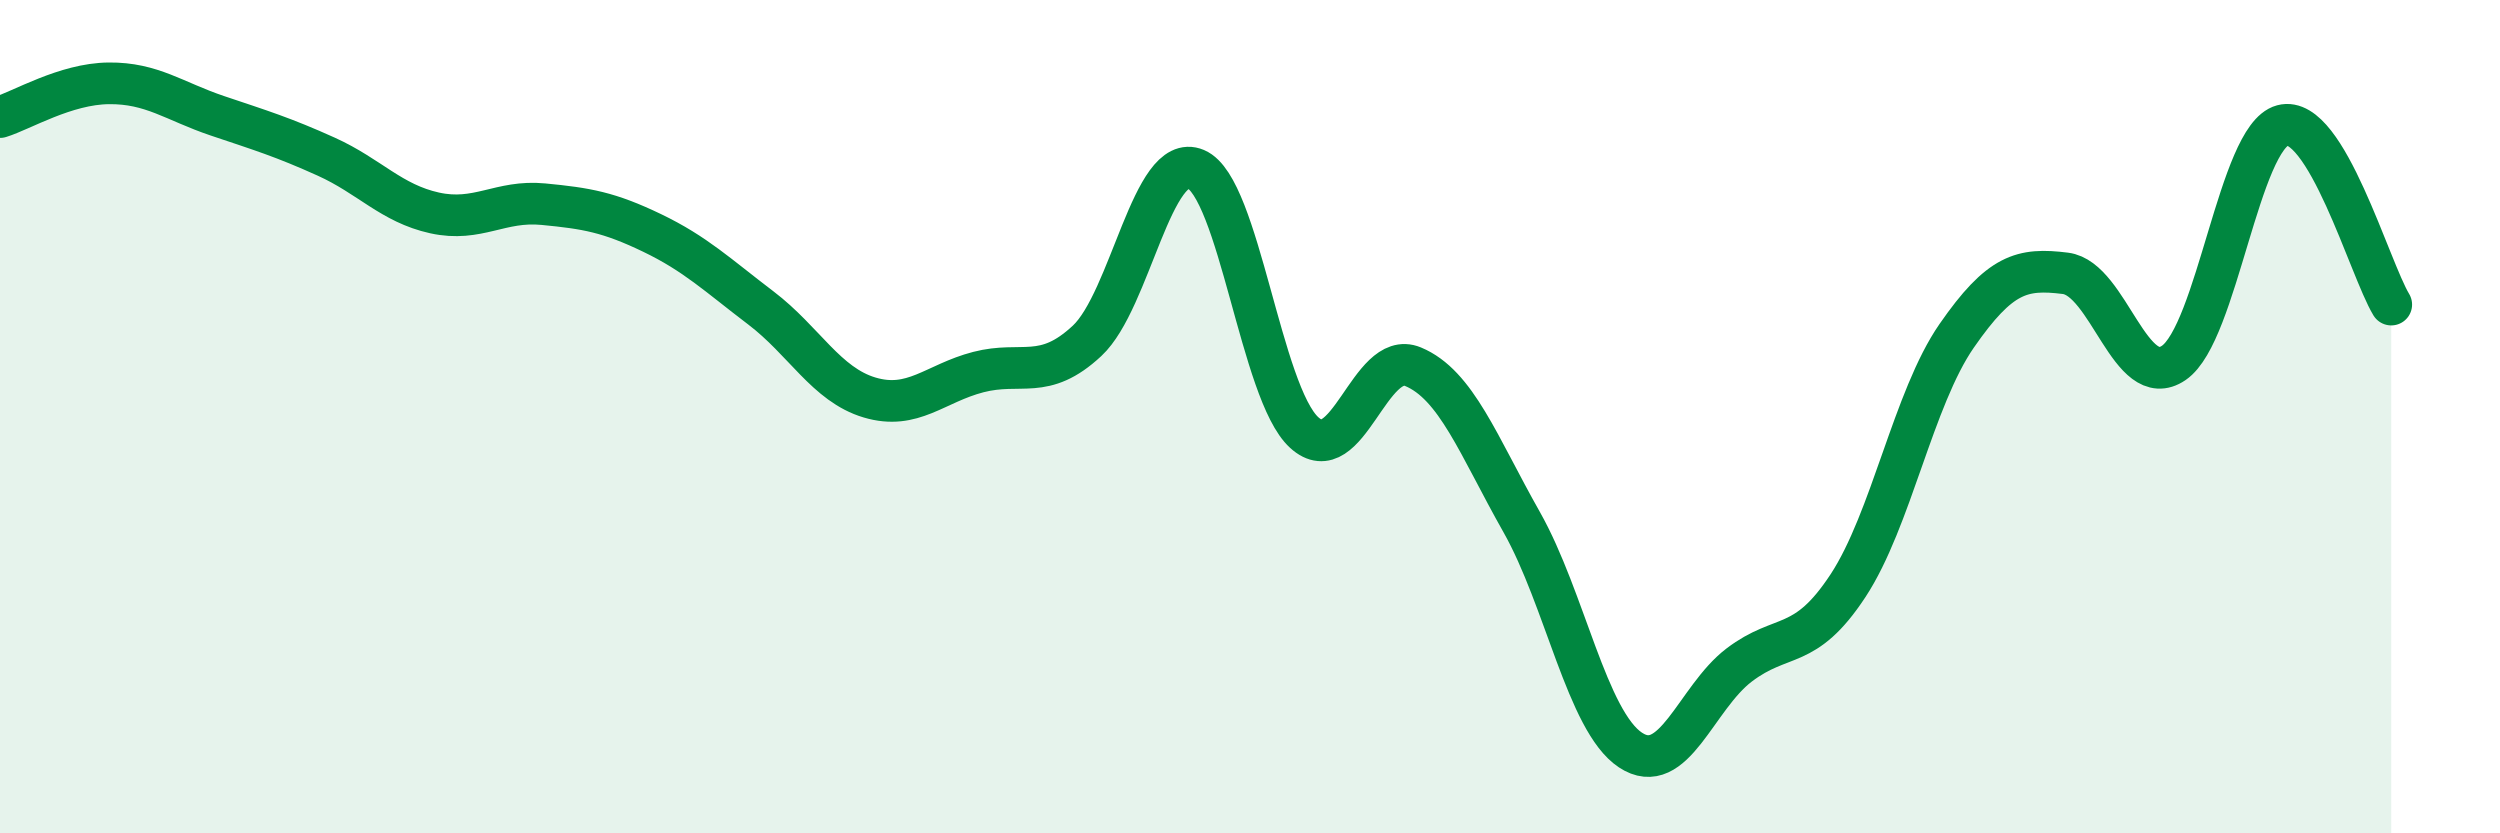
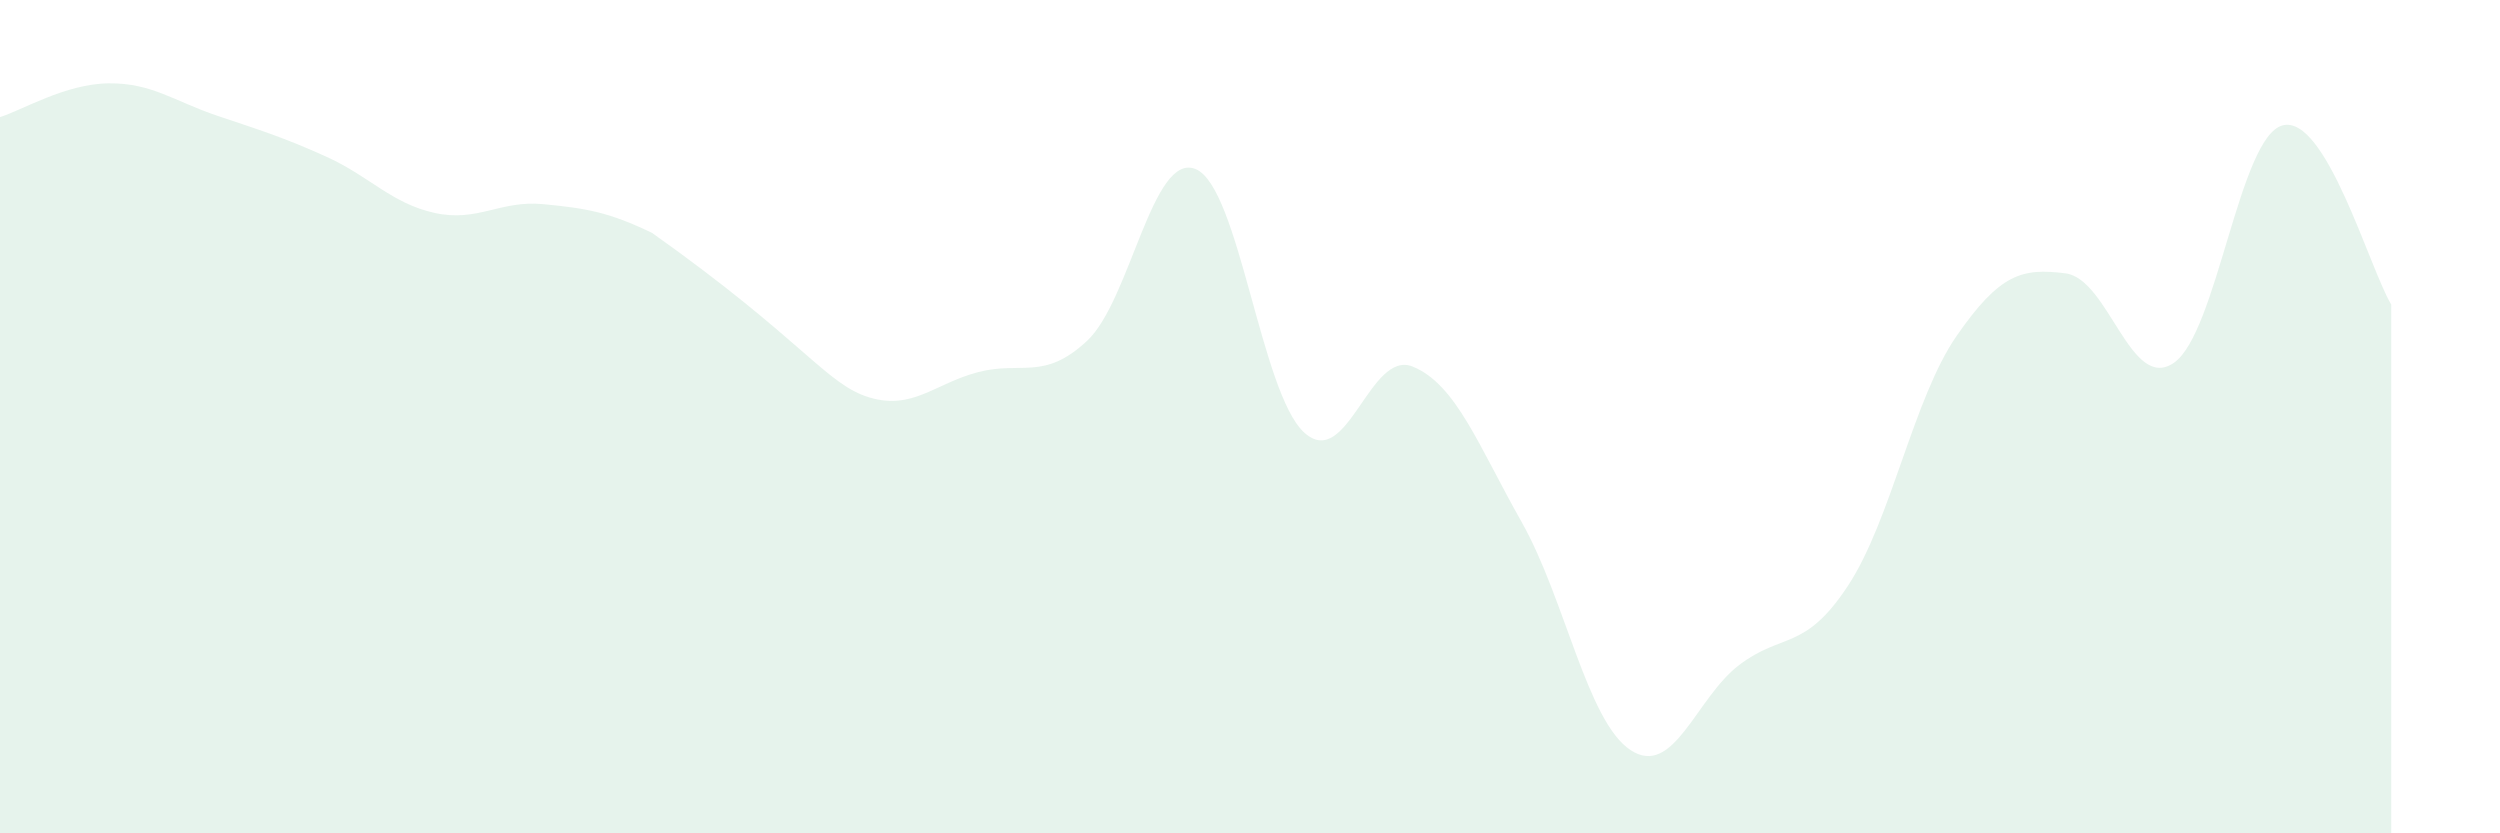
<svg xmlns="http://www.w3.org/2000/svg" width="60" height="20" viewBox="0 0 60 20">
-   <path d="M 0,2.81 C 0.52,2.65 1.57,2.01 2.61,2 C 3.65,1.99 4.18,2.43 5.22,2.78 C 6.26,3.13 6.79,3.29 7.83,3.76 C 8.87,4.23 9.39,4.88 10.43,5.11 C 11.47,5.34 12,4.8 13.04,4.9 C 14.08,5 14.61,5.09 15.65,5.59 C 16.69,6.09 17.22,6.6 18.26,7.39 C 19.3,8.18 19.83,9.23 20.87,9.54 C 21.91,9.85 22.44,9.2 23.48,8.93 C 24.52,8.66 25.05,9.15 26.09,8.18 C 27.13,7.21 27.66,3.62 28.7,4.06 C 29.74,4.5 30.26,9.43 31.3,10.38 C 32.34,11.33 32.87,8.37 33.91,8.8 C 34.95,9.23 35.48,10.69 36.52,12.53 C 37.56,14.37 38.09,17.31 39.13,18 C 40.17,18.69 40.7,16.75 41.74,15.96 C 42.78,15.17 43.31,15.64 44.35,14.06 C 45.39,12.48 45.92,9.56 46.96,8.06 C 48,6.56 48.53,6.43 49.57,6.56 C 50.61,6.69 51.13,9.42 52.17,8.71 C 53.21,8 53.74,3.29 54.78,3.01 C 55.82,2.73 56.87,6.45 57.39,7.31L57.39 20L0 20Z" fill="#008740" opacity="0.1" stroke-linecap="round" stroke-linejoin="round" />
-   <path d="M 0,2.81 C 0.52,2.65 1.57,2.01 2.61,2 C 3.65,1.99 4.18,2.43 5.22,2.78 C 6.26,3.13 6.79,3.29 7.83,3.76 C 8.87,4.23 9.39,4.88 10.43,5.11 C 11.47,5.34 12,4.8 13.04,4.9 C 14.08,5 14.61,5.09 15.65,5.59 C 16.69,6.09 17.22,6.6 18.26,7.39 C 19.3,8.18 19.83,9.23 20.87,9.54 C 21.91,9.85 22.44,9.2 23.48,8.93 C 24.52,8.66 25.05,9.15 26.09,8.18 C 27.13,7.21 27.66,3.62 28.7,4.06 C 29.74,4.5 30.26,9.43 31.3,10.38 C 32.34,11.33 32.87,8.37 33.91,8.8 C 34.95,9.23 35.48,10.69 36.52,12.53 C 37.56,14.37 38.09,17.31 39.13,18 C 40.17,18.69 40.7,16.75 41.74,15.96 C 42.78,15.17 43.31,15.64 44.35,14.06 C 45.39,12.48 45.92,9.56 46.96,8.06 C 48,6.56 48.53,6.43 49.57,6.56 C 50.61,6.69 51.13,9.42 52.17,8.71 C 53.21,8 53.74,3.29 54.78,3.01 C 55.82,2.73 56.87,6.45 57.39,7.31" stroke="#008740" stroke-width="1" fill="none" stroke-linecap="round" stroke-linejoin="round" />
+   <path d="M 0,2.81 C 0.52,2.65 1.57,2.01 2.61,2 C 3.65,1.99 4.18,2.43 5.22,2.78 C 6.26,3.13 6.79,3.29 7.83,3.76 C 8.87,4.23 9.39,4.88 10.43,5.11 C 11.47,5.34 12,4.8 13.04,4.9 C 14.08,5 14.61,5.09 15.65,5.59 C 19.3,8.18 19.83,9.23 20.87,9.54 C 21.91,9.85 22.44,9.2 23.48,8.93 C 24.52,8.66 25.05,9.15 26.09,8.18 C 27.13,7.21 27.66,3.62 28.7,4.06 C 29.74,4.5 30.26,9.43 31.3,10.38 C 32.34,11.33 32.87,8.37 33.91,8.8 C 34.95,9.23 35.48,10.69 36.52,12.53 C 37.56,14.37 38.09,17.31 39.13,18 C 40.17,18.69 40.7,16.75 41.74,15.96 C 42.78,15.17 43.31,15.64 44.35,14.06 C 45.39,12.48 45.92,9.56 46.96,8.06 C 48,6.56 48.53,6.43 49.57,6.56 C 50.61,6.69 51.13,9.42 52.17,8.71 C 53.21,8 53.74,3.29 54.78,3.01 C 55.82,2.73 56.87,6.45 57.39,7.31L57.39 20L0 20Z" fill="#008740" opacity="0.1" stroke-linecap="round" stroke-linejoin="round" />
</svg>